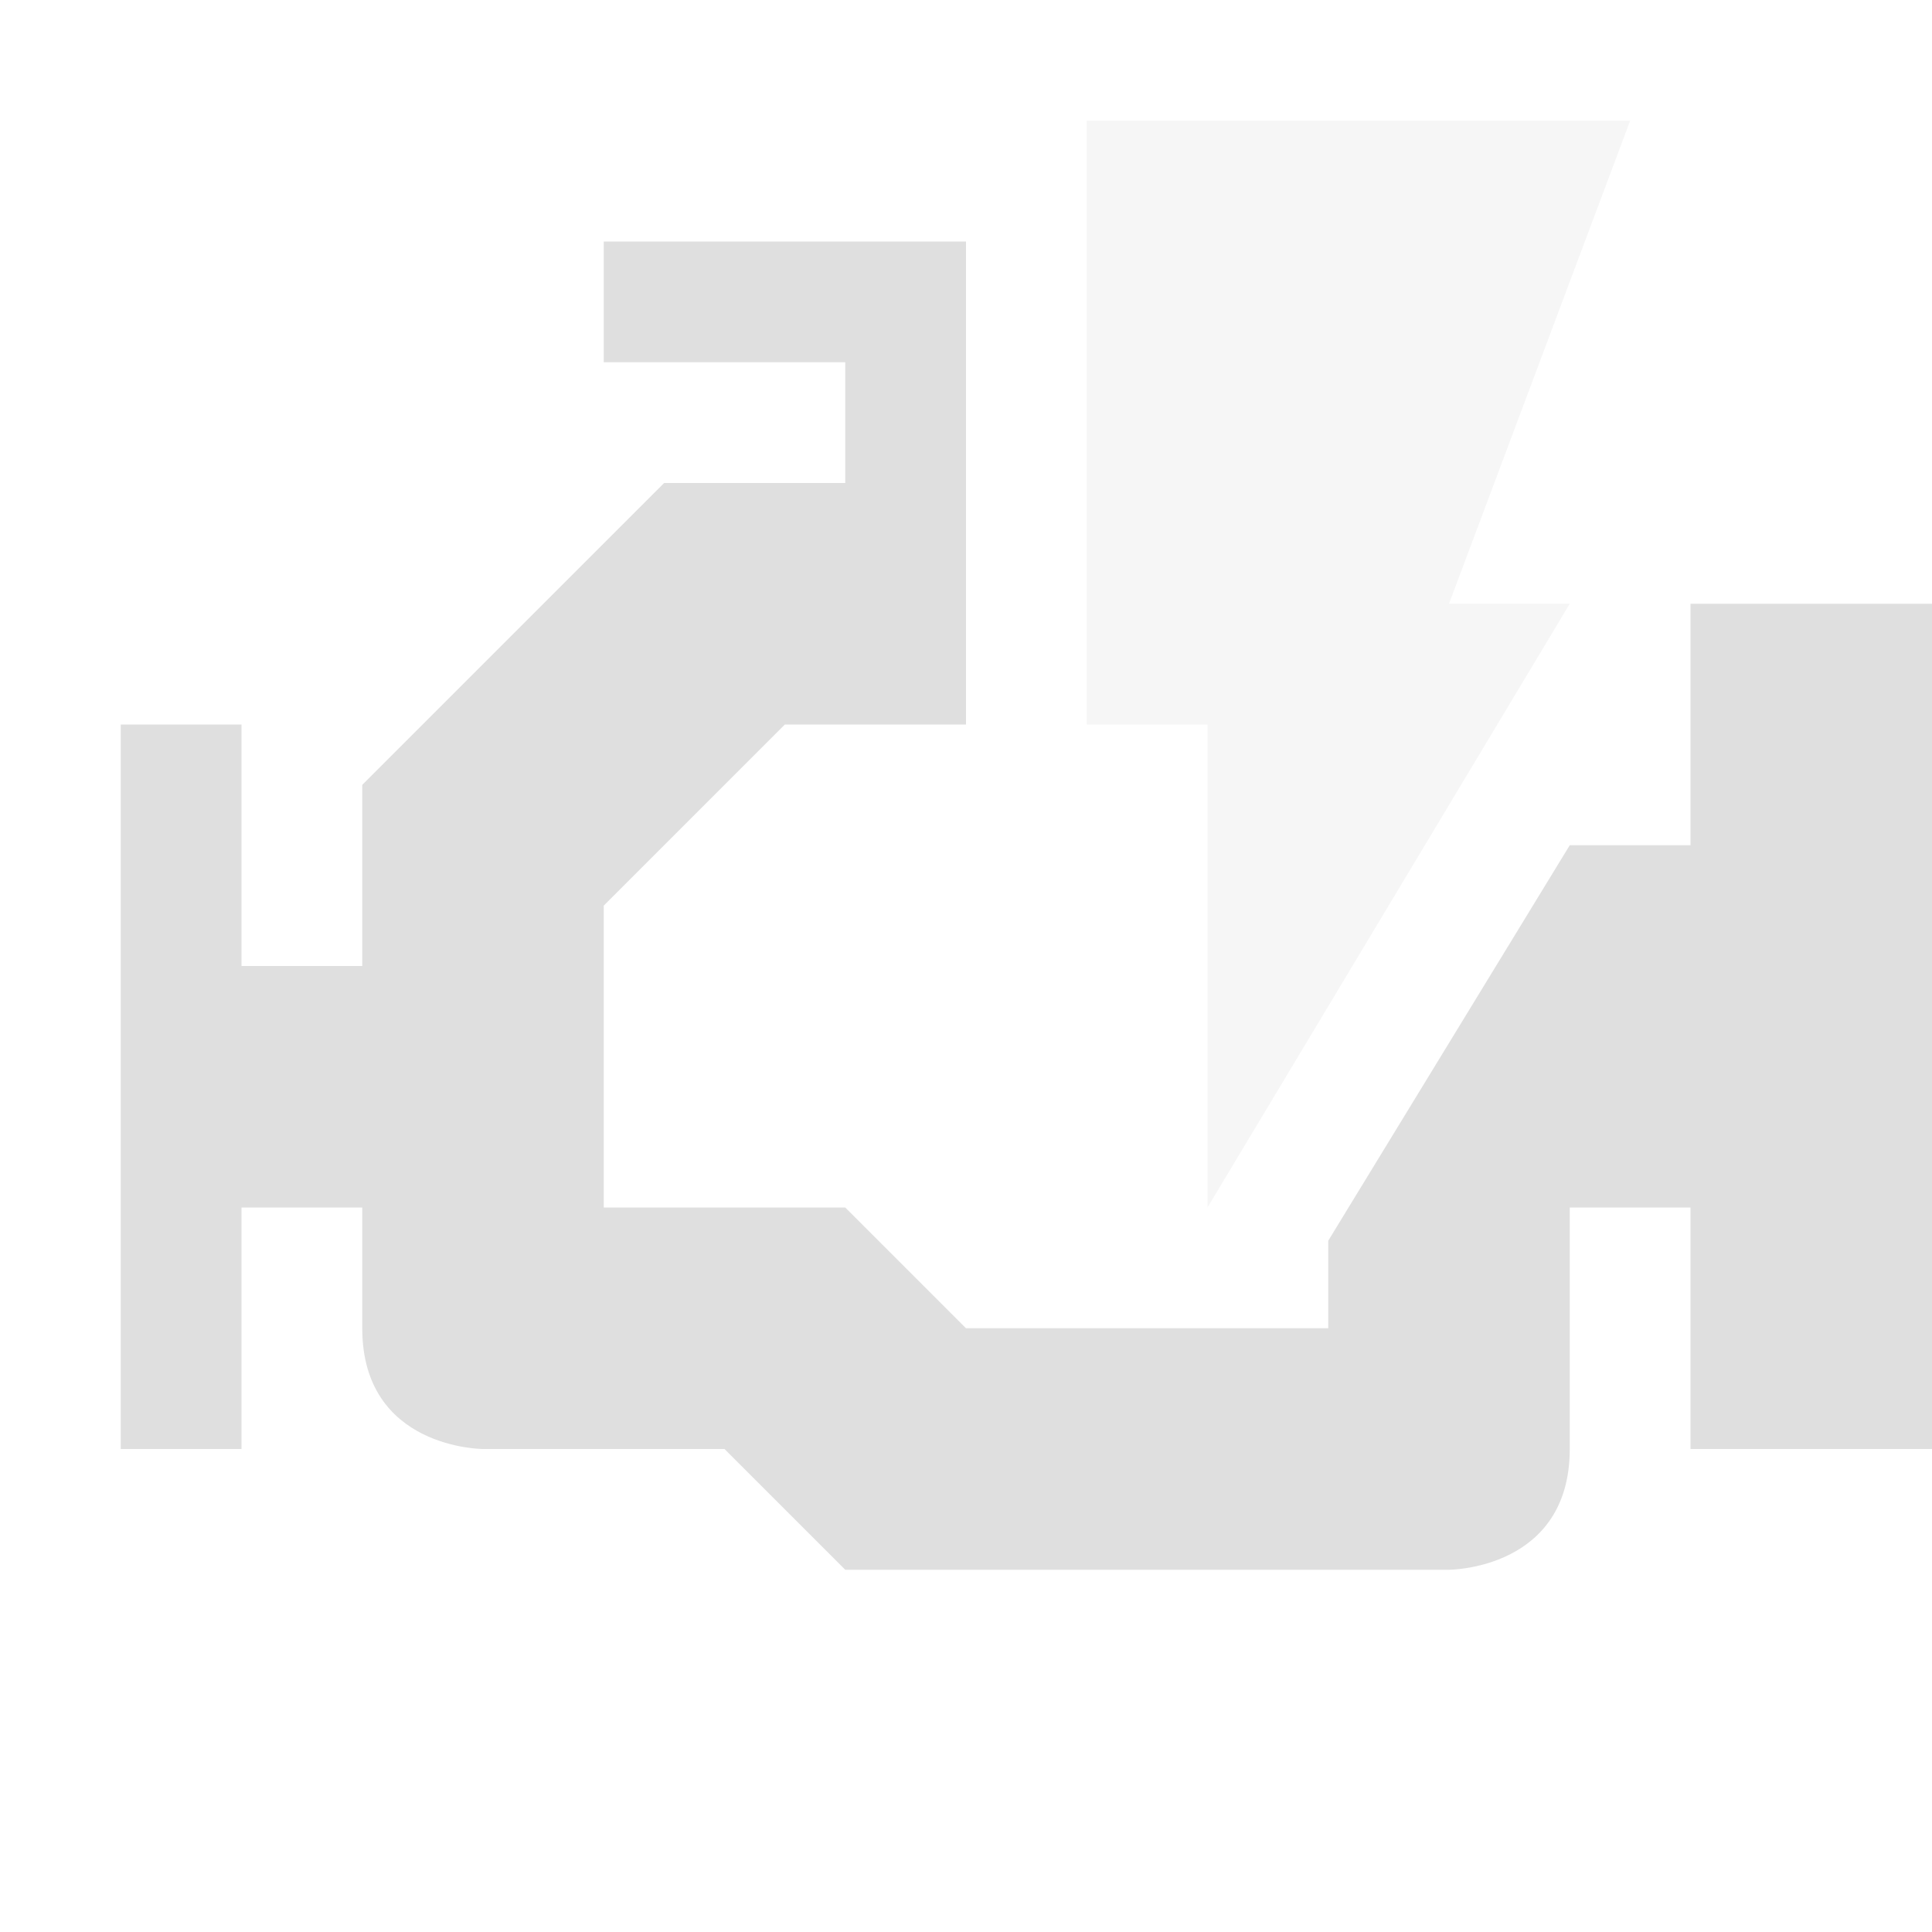
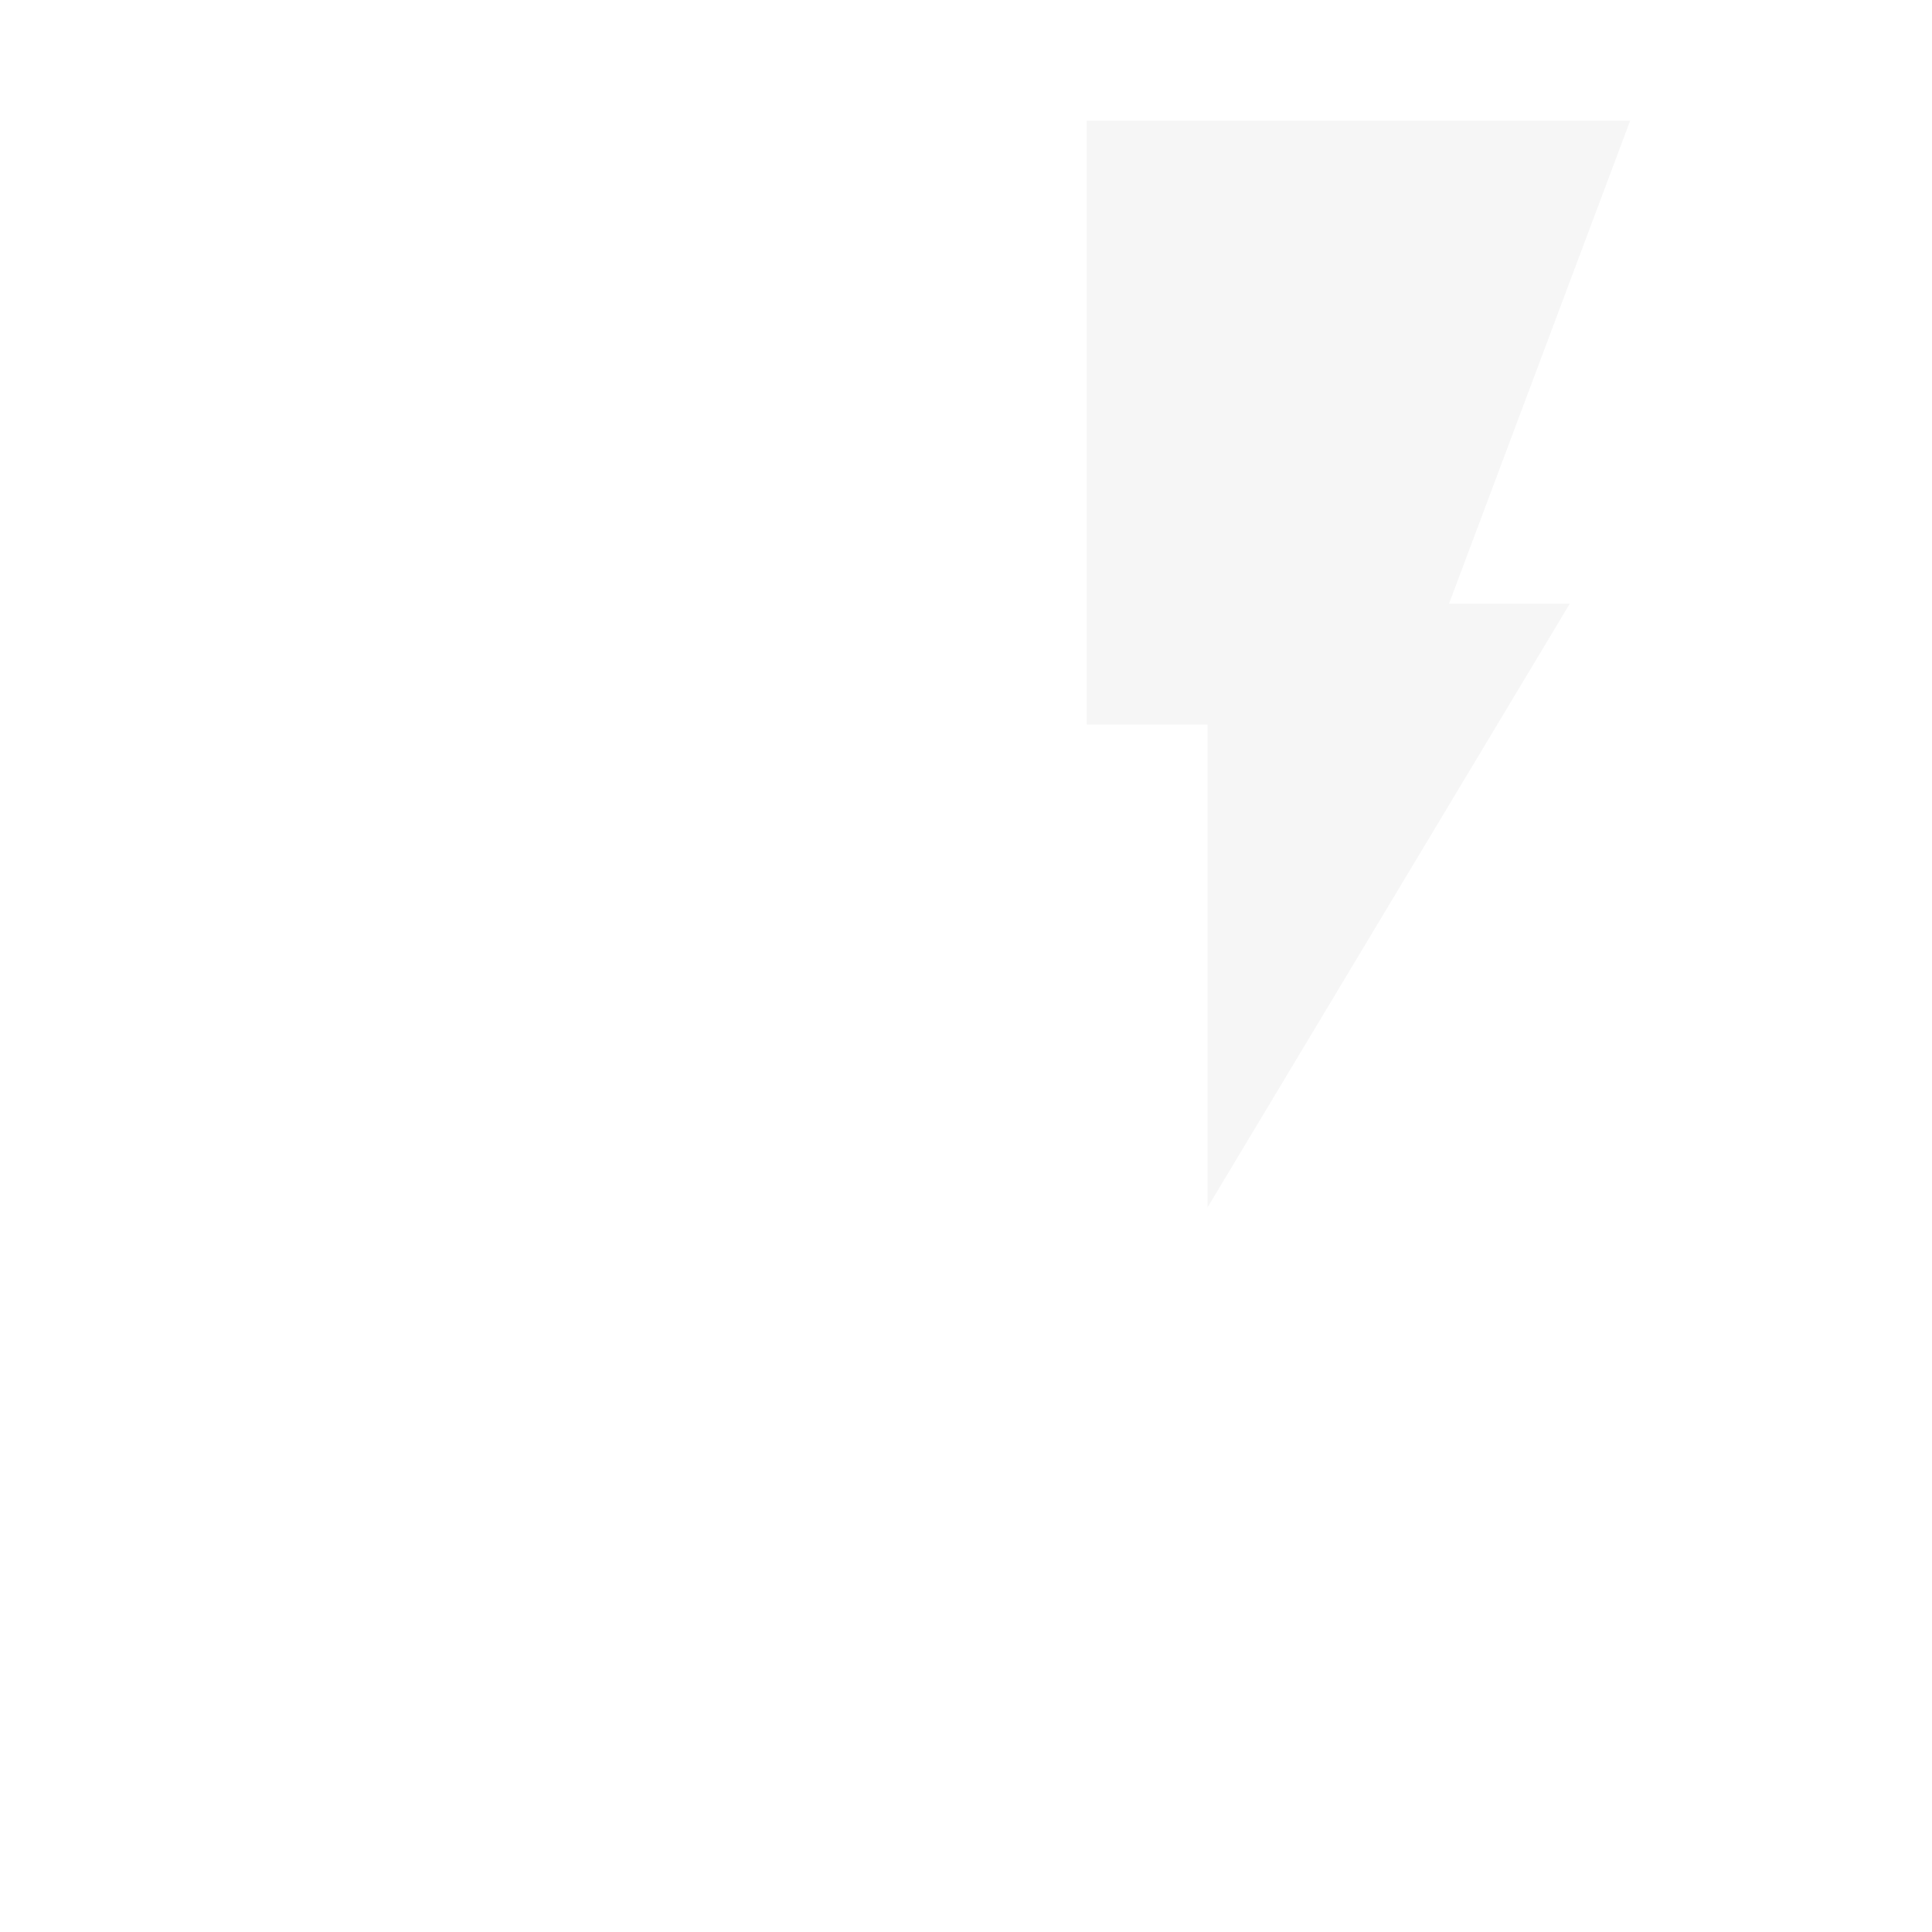
<svg xmlns="http://www.w3.org/2000/svg" style="clip-rule:evenodd;fill-rule:evenodd;stroke-linejoin:round;stroke-miterlimit:2" viewBox="0 0 16 16">
-   <path d="m5 2v1h2v1h-1.5l-2.5 2.5v1.5h-1v-2h-1v6h1v-2h1v1c0 1 1 1 1 1h2l1 1h5s1 0 1-1v-2h1v2h2v-7h-2v2h-1l-2 3.275v0.725h-3l-1-1h-2v-2.5l1.5-1.5h1.5v-4h-3z" fill="#dfdfdf" />
  <path d="m9 1v5h1v4l3-5h-1l1.5-4h-4.5z" fill-opacity=".3" fill="#dfdfdf" />
</svg>